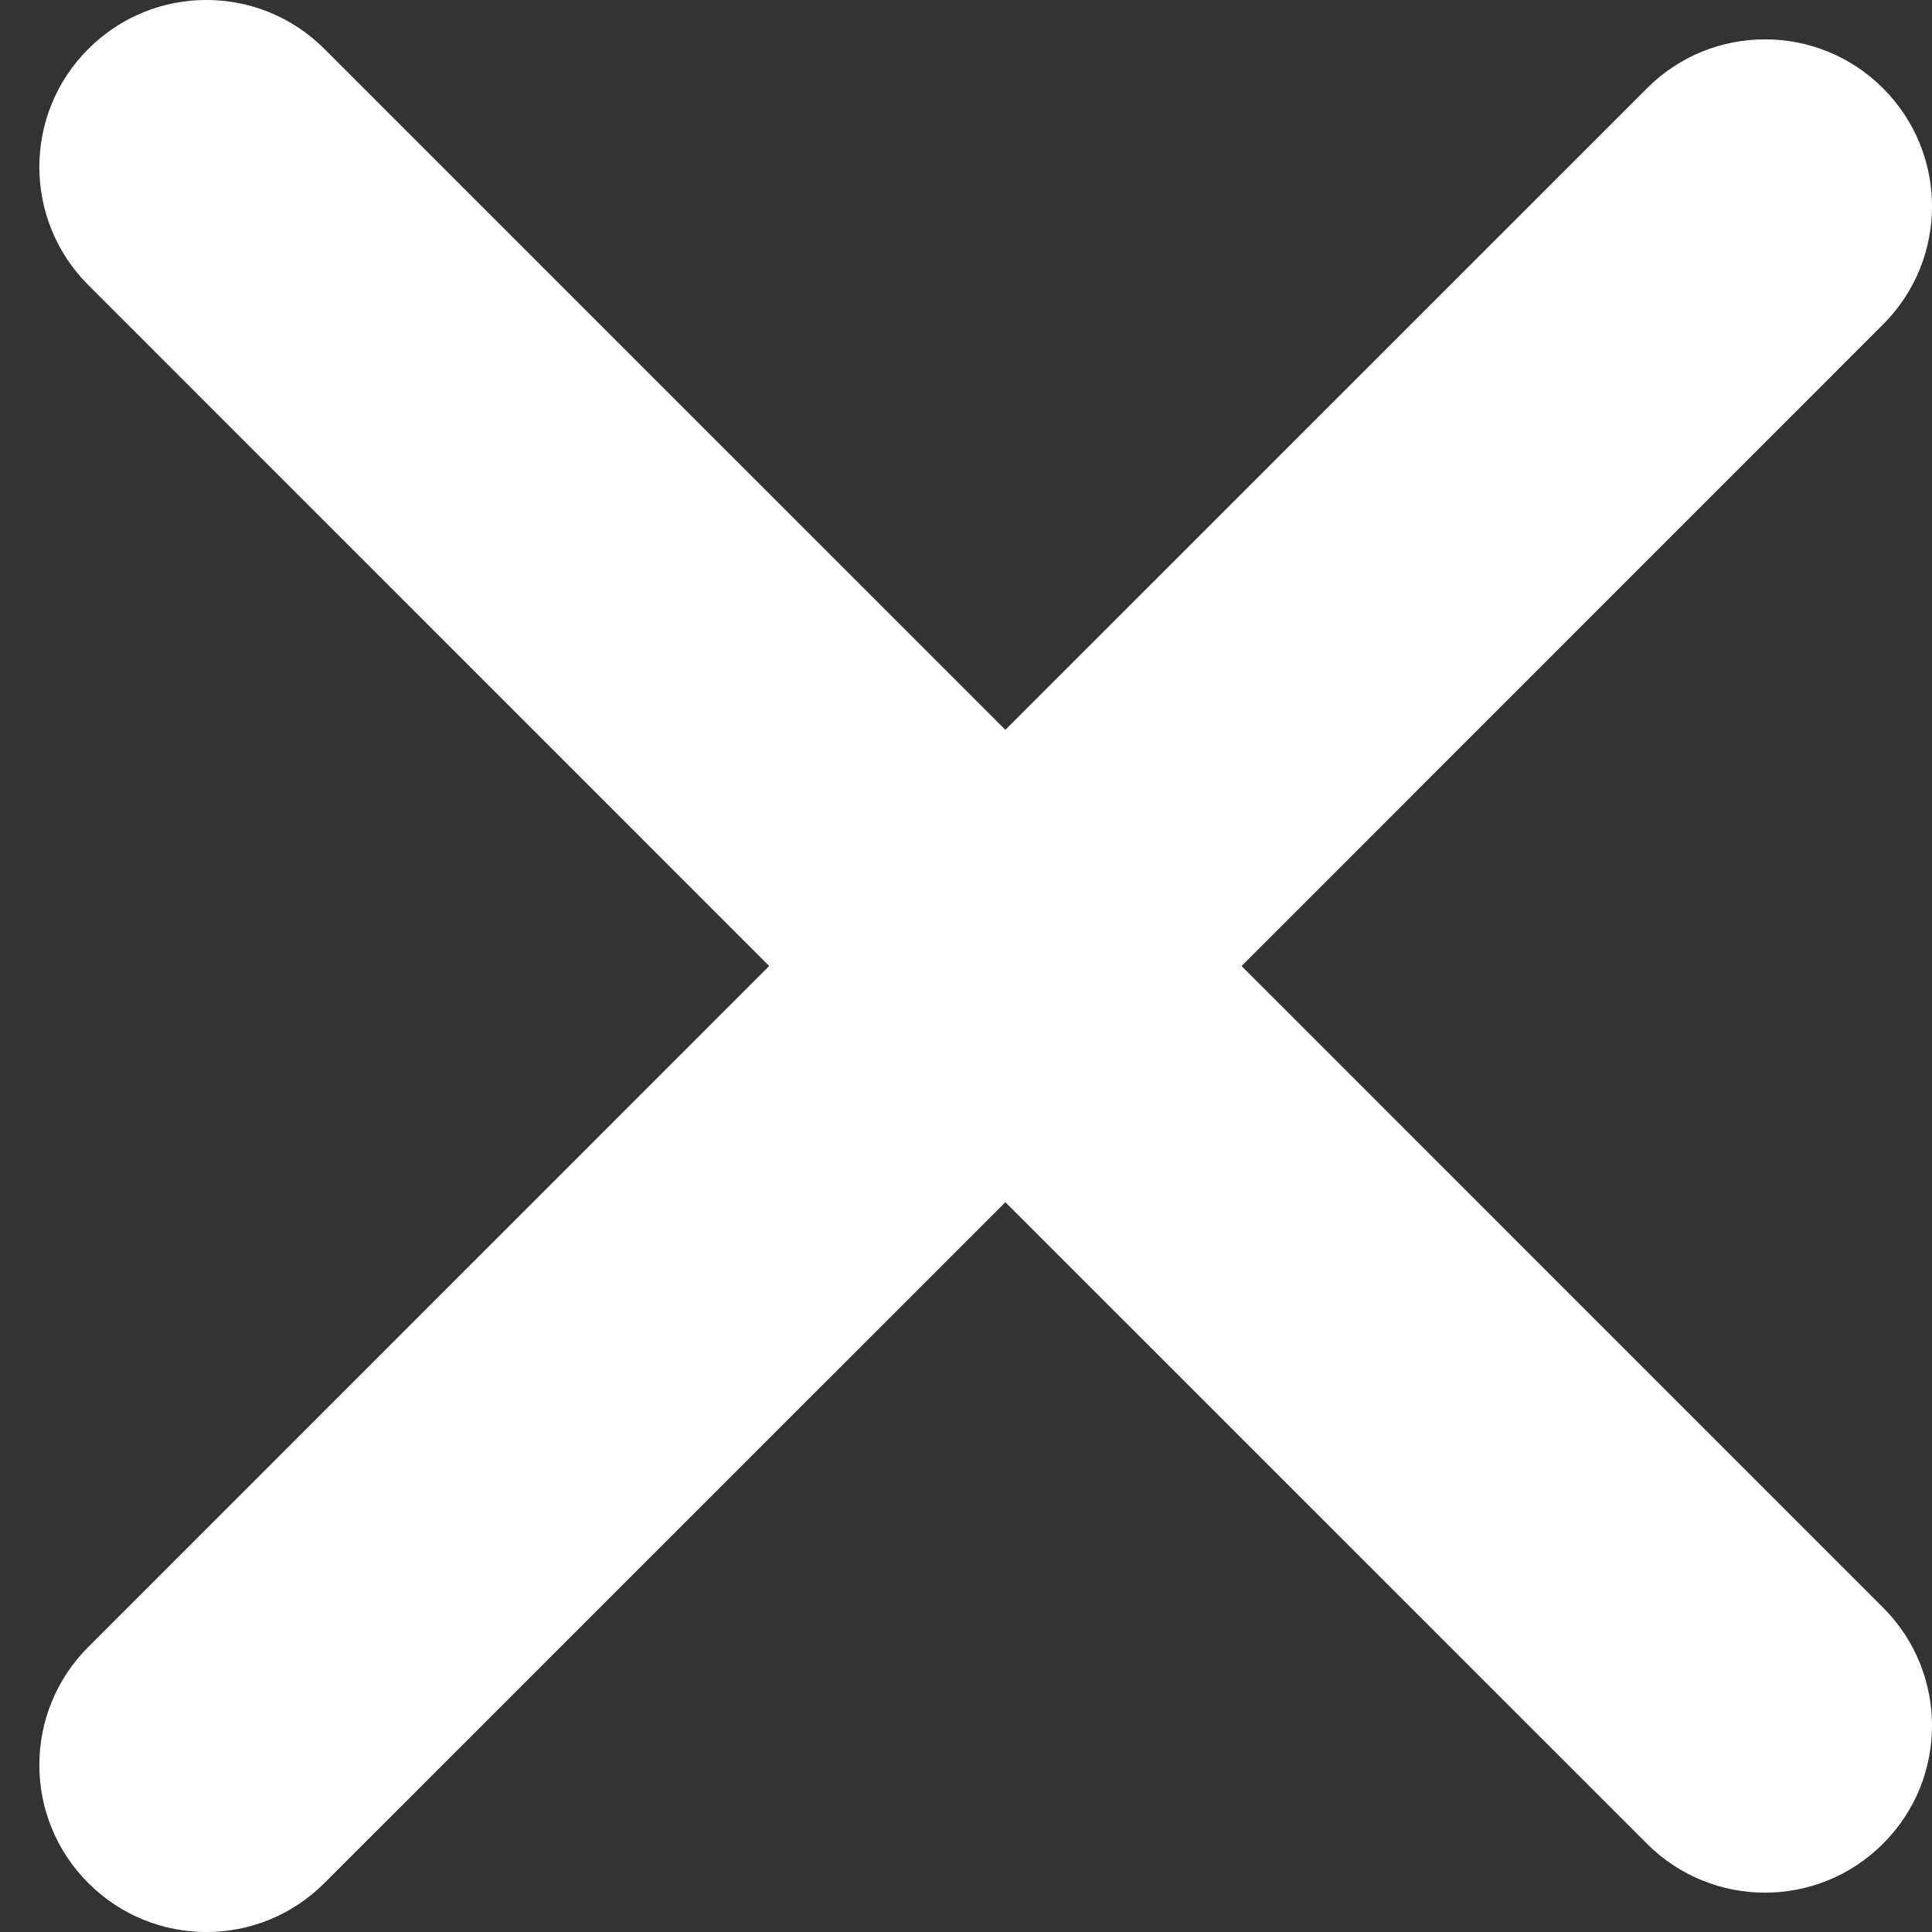
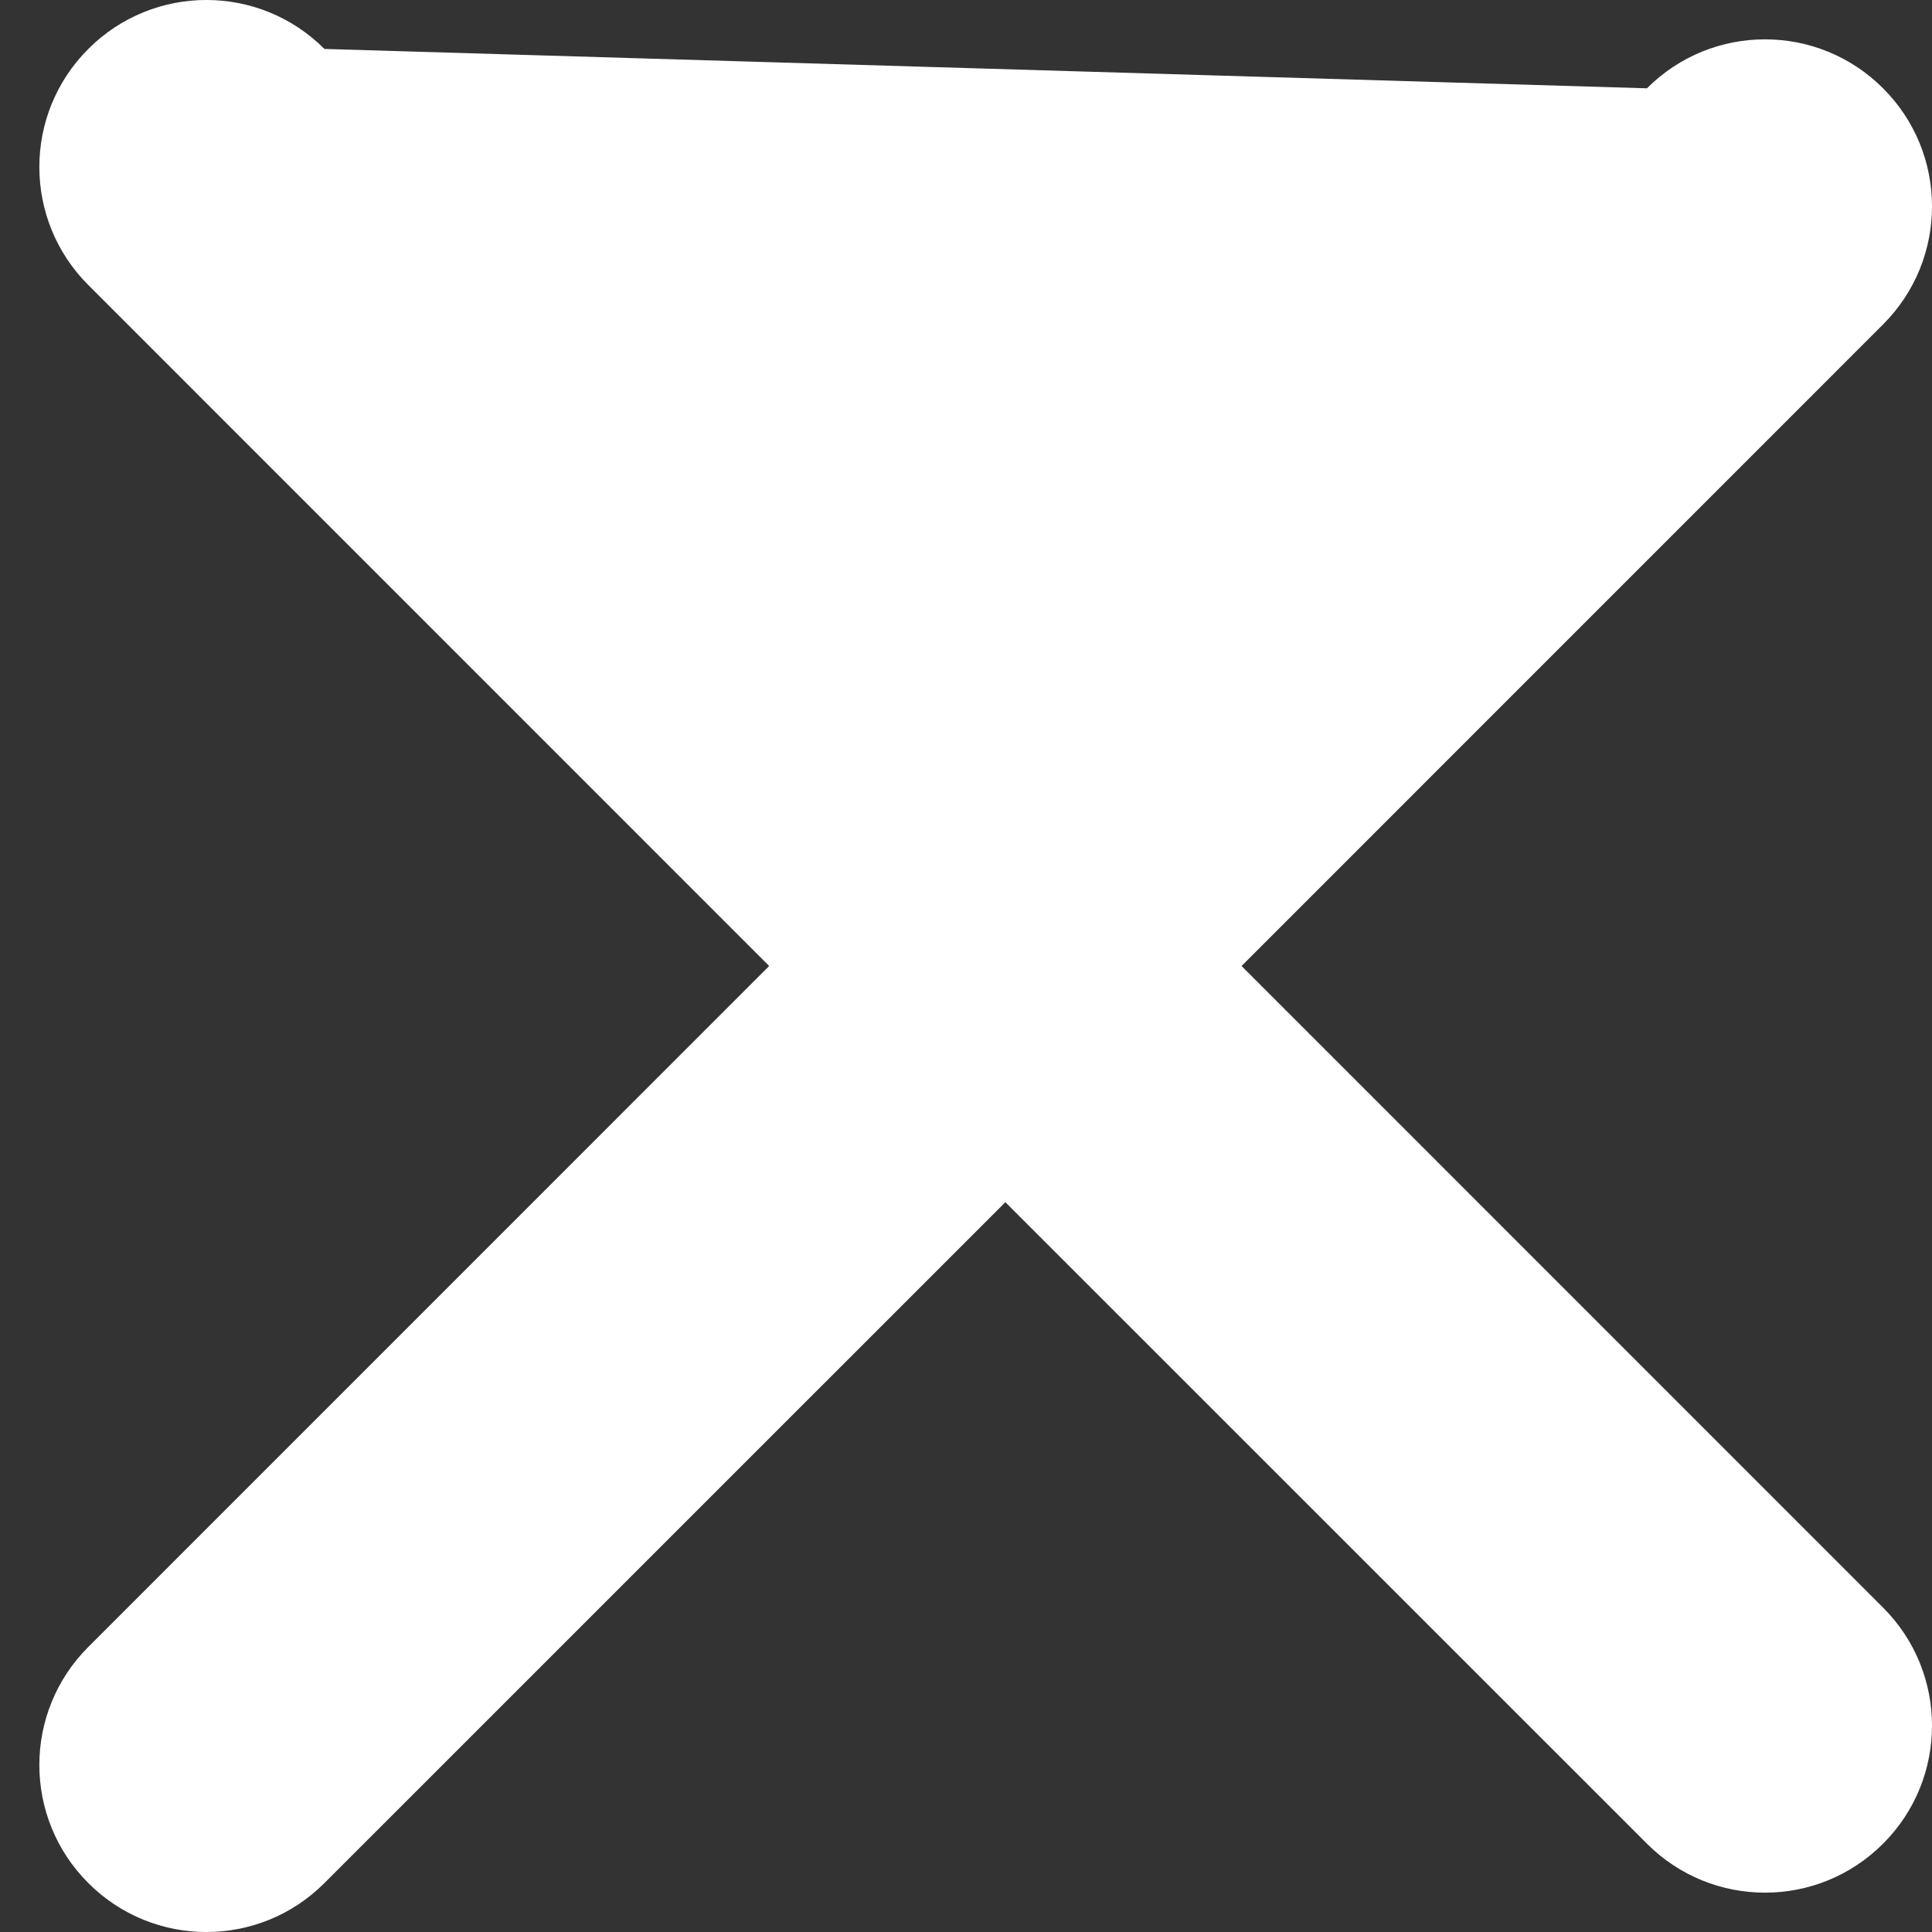
<svg xmlns="http://www.w3.org/2000/svg" width="24" height="24" viewBox="0 0 24 24" fill="none">
  <rect x="0" y="0" width="24" height="24" fill="#333333" stroke="none" />
-   <path fill-rule="evenodd" clip-rule="evenodd" d="M4.03 0.608C3.22 -0.203 1.907 -0.203 1.097 0.608C0.286 1.418 0.286 2.731 1.097 3.541L9.555 12L1.097 20.459C0.286 21.269 0.286 22.582 1.097 23.392C1.907 24.203 3.22 24.203 4.03 23.392L12.489 14.934L20.459 22.903C21.269 23.714 22.582 23.714 23.392 22.903C24.203 22.093 24.203 20.78 23.392 19.97L15.423 12L23.392 4.03C24.203 3.22 24.203 1.907 23.392 1.097C22.582 0.286 21.269 0.286 20.459 1.097L12.489 9.066L4.03 0.608Z" fill="white" />
+   <path fill-rule="evenodd" clip-rule="evenodd" d="M4.03 0.608C3.22 -0.203 1.907 -0.203 1.097 0.608C0.286 1.418 0.286 2.731 1.097 3.541L9.555 12L1.097 20.459C0.286 21.269 0.286 22.582 1.097 23.392C1.907 24.203 3.22 24.203 4.03 23.392L12.489 14.934L20.459 22.903C21.269 23.714 22.582 23.714 23.392 22.903C24.203 22.093 24.203 20.78 23.392 19.97L15.423 12L23.392 4.03C24.203 3.22 24.203 1.907 23.392 1.097C22.582 0.286 21.269 0.286 20.459 1.097L4.03 0.608Z" fill="white" />
</svg>